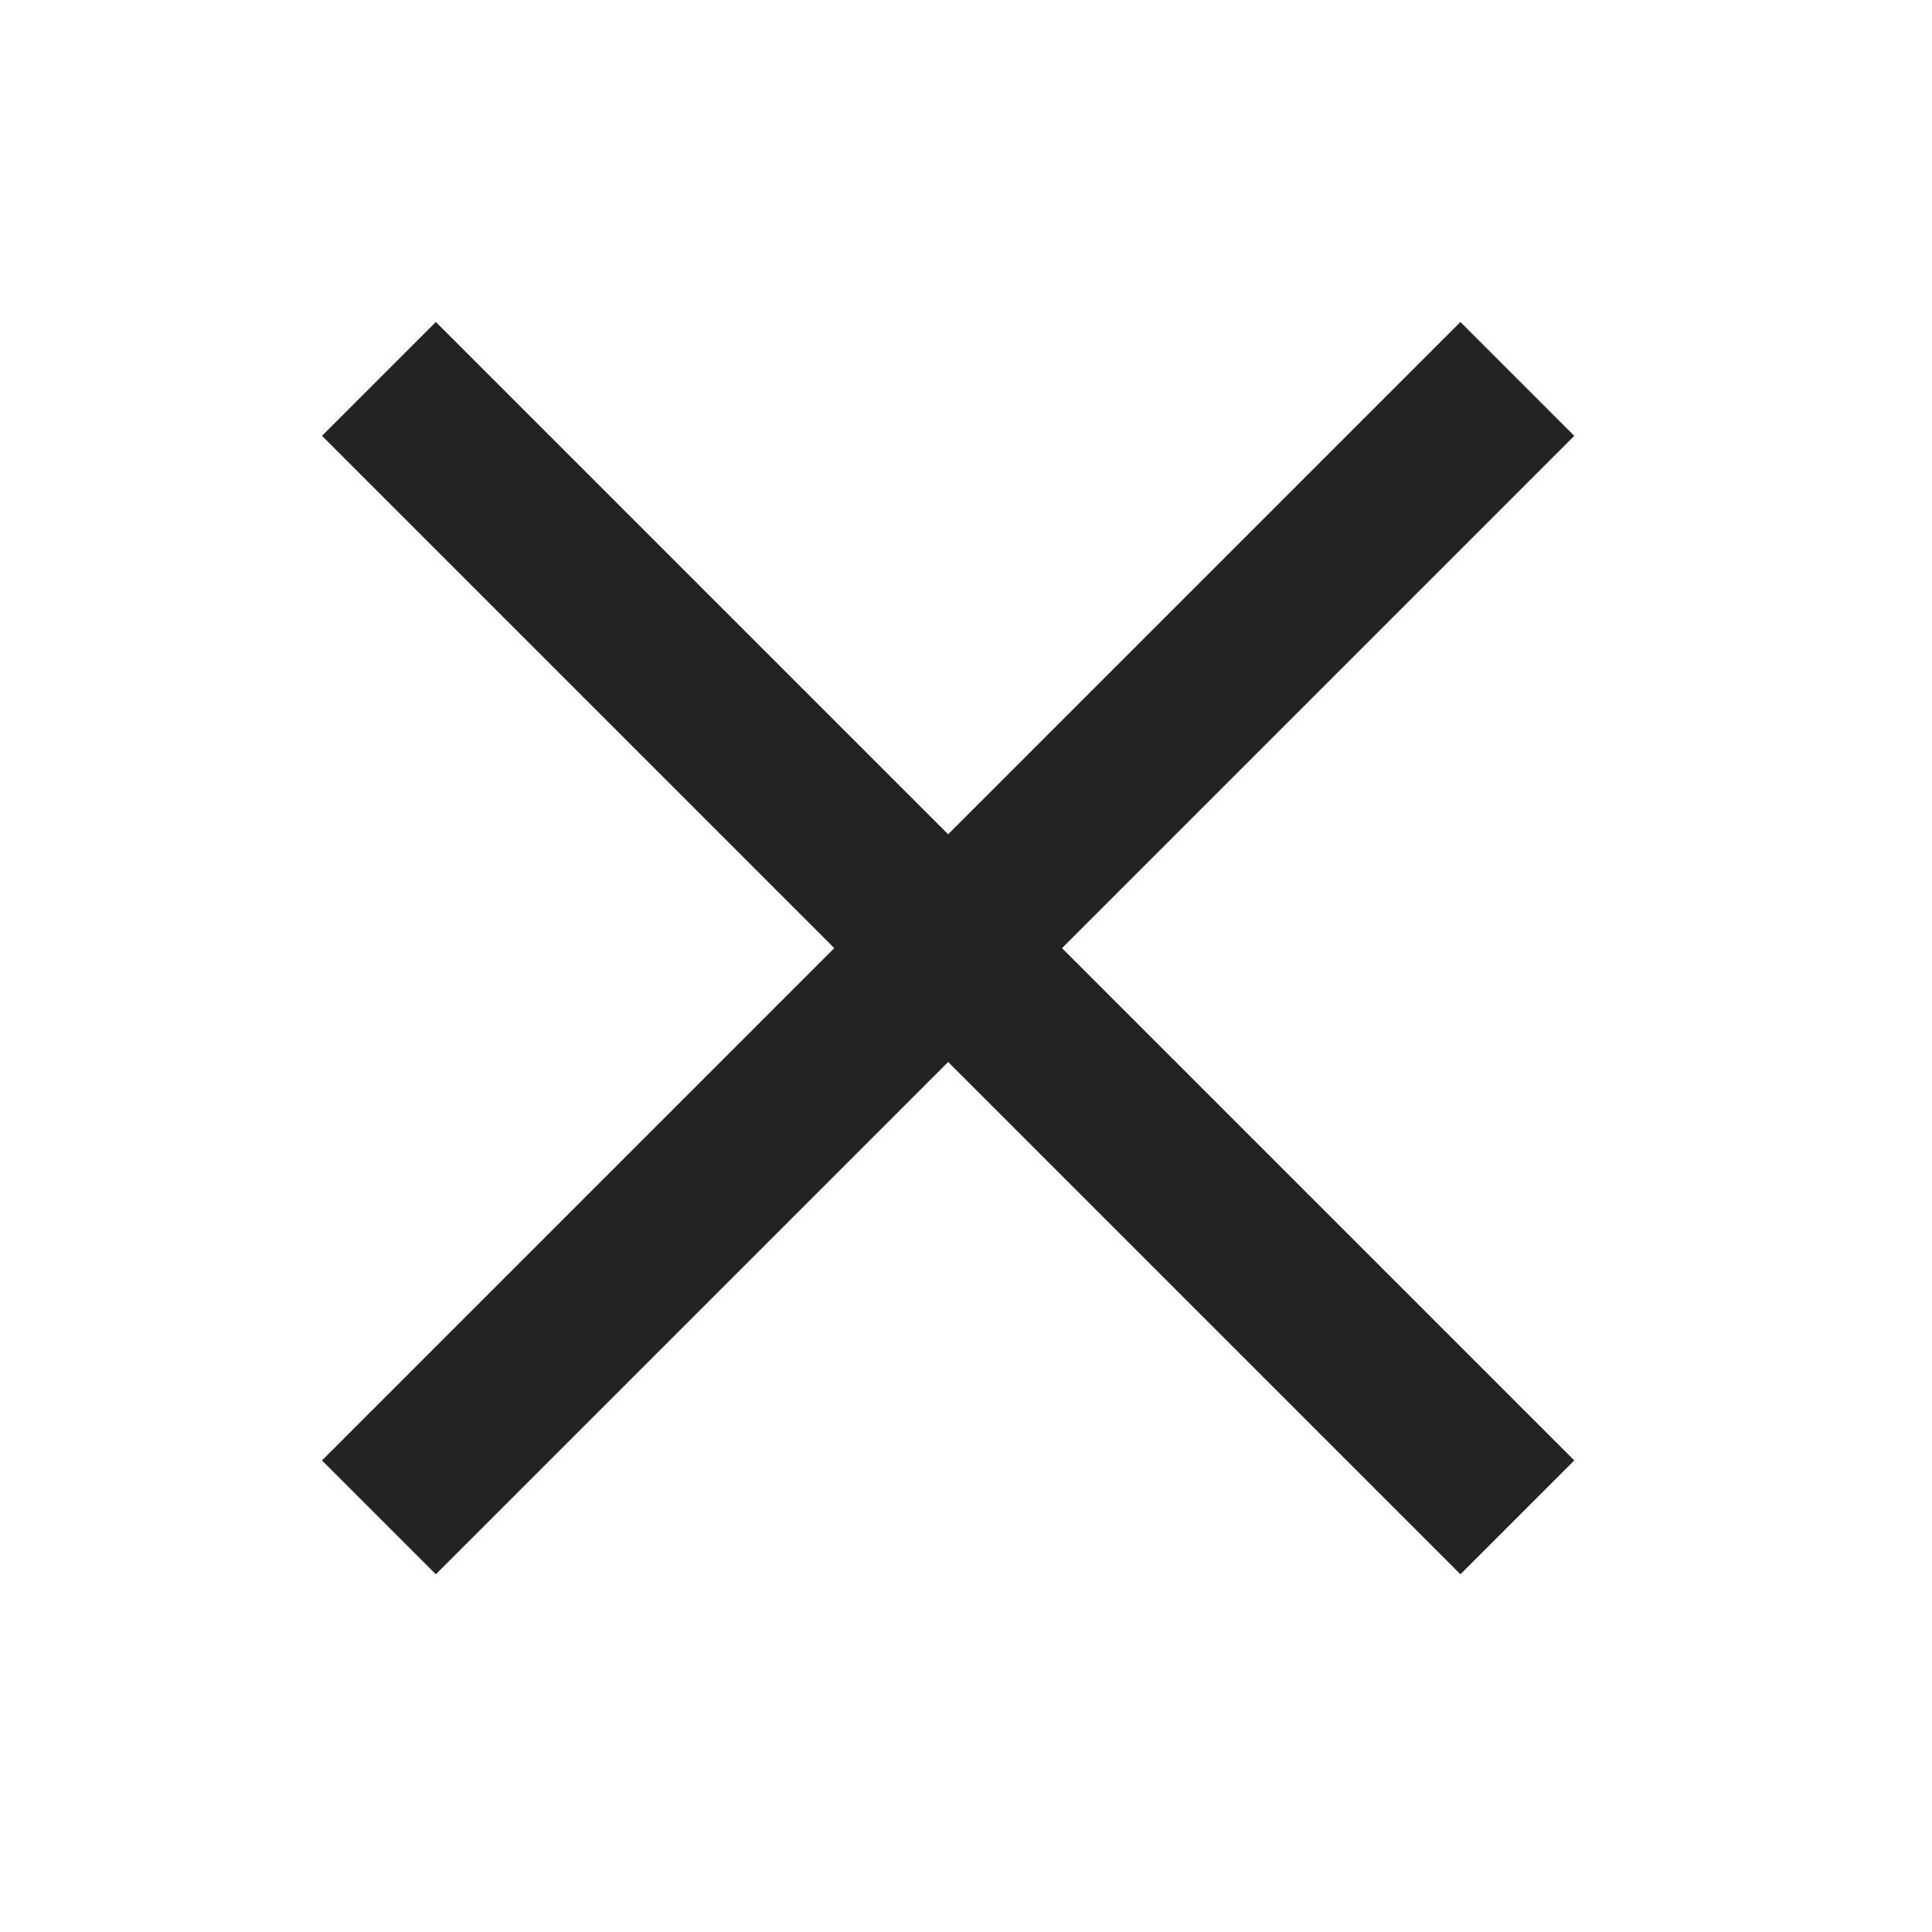
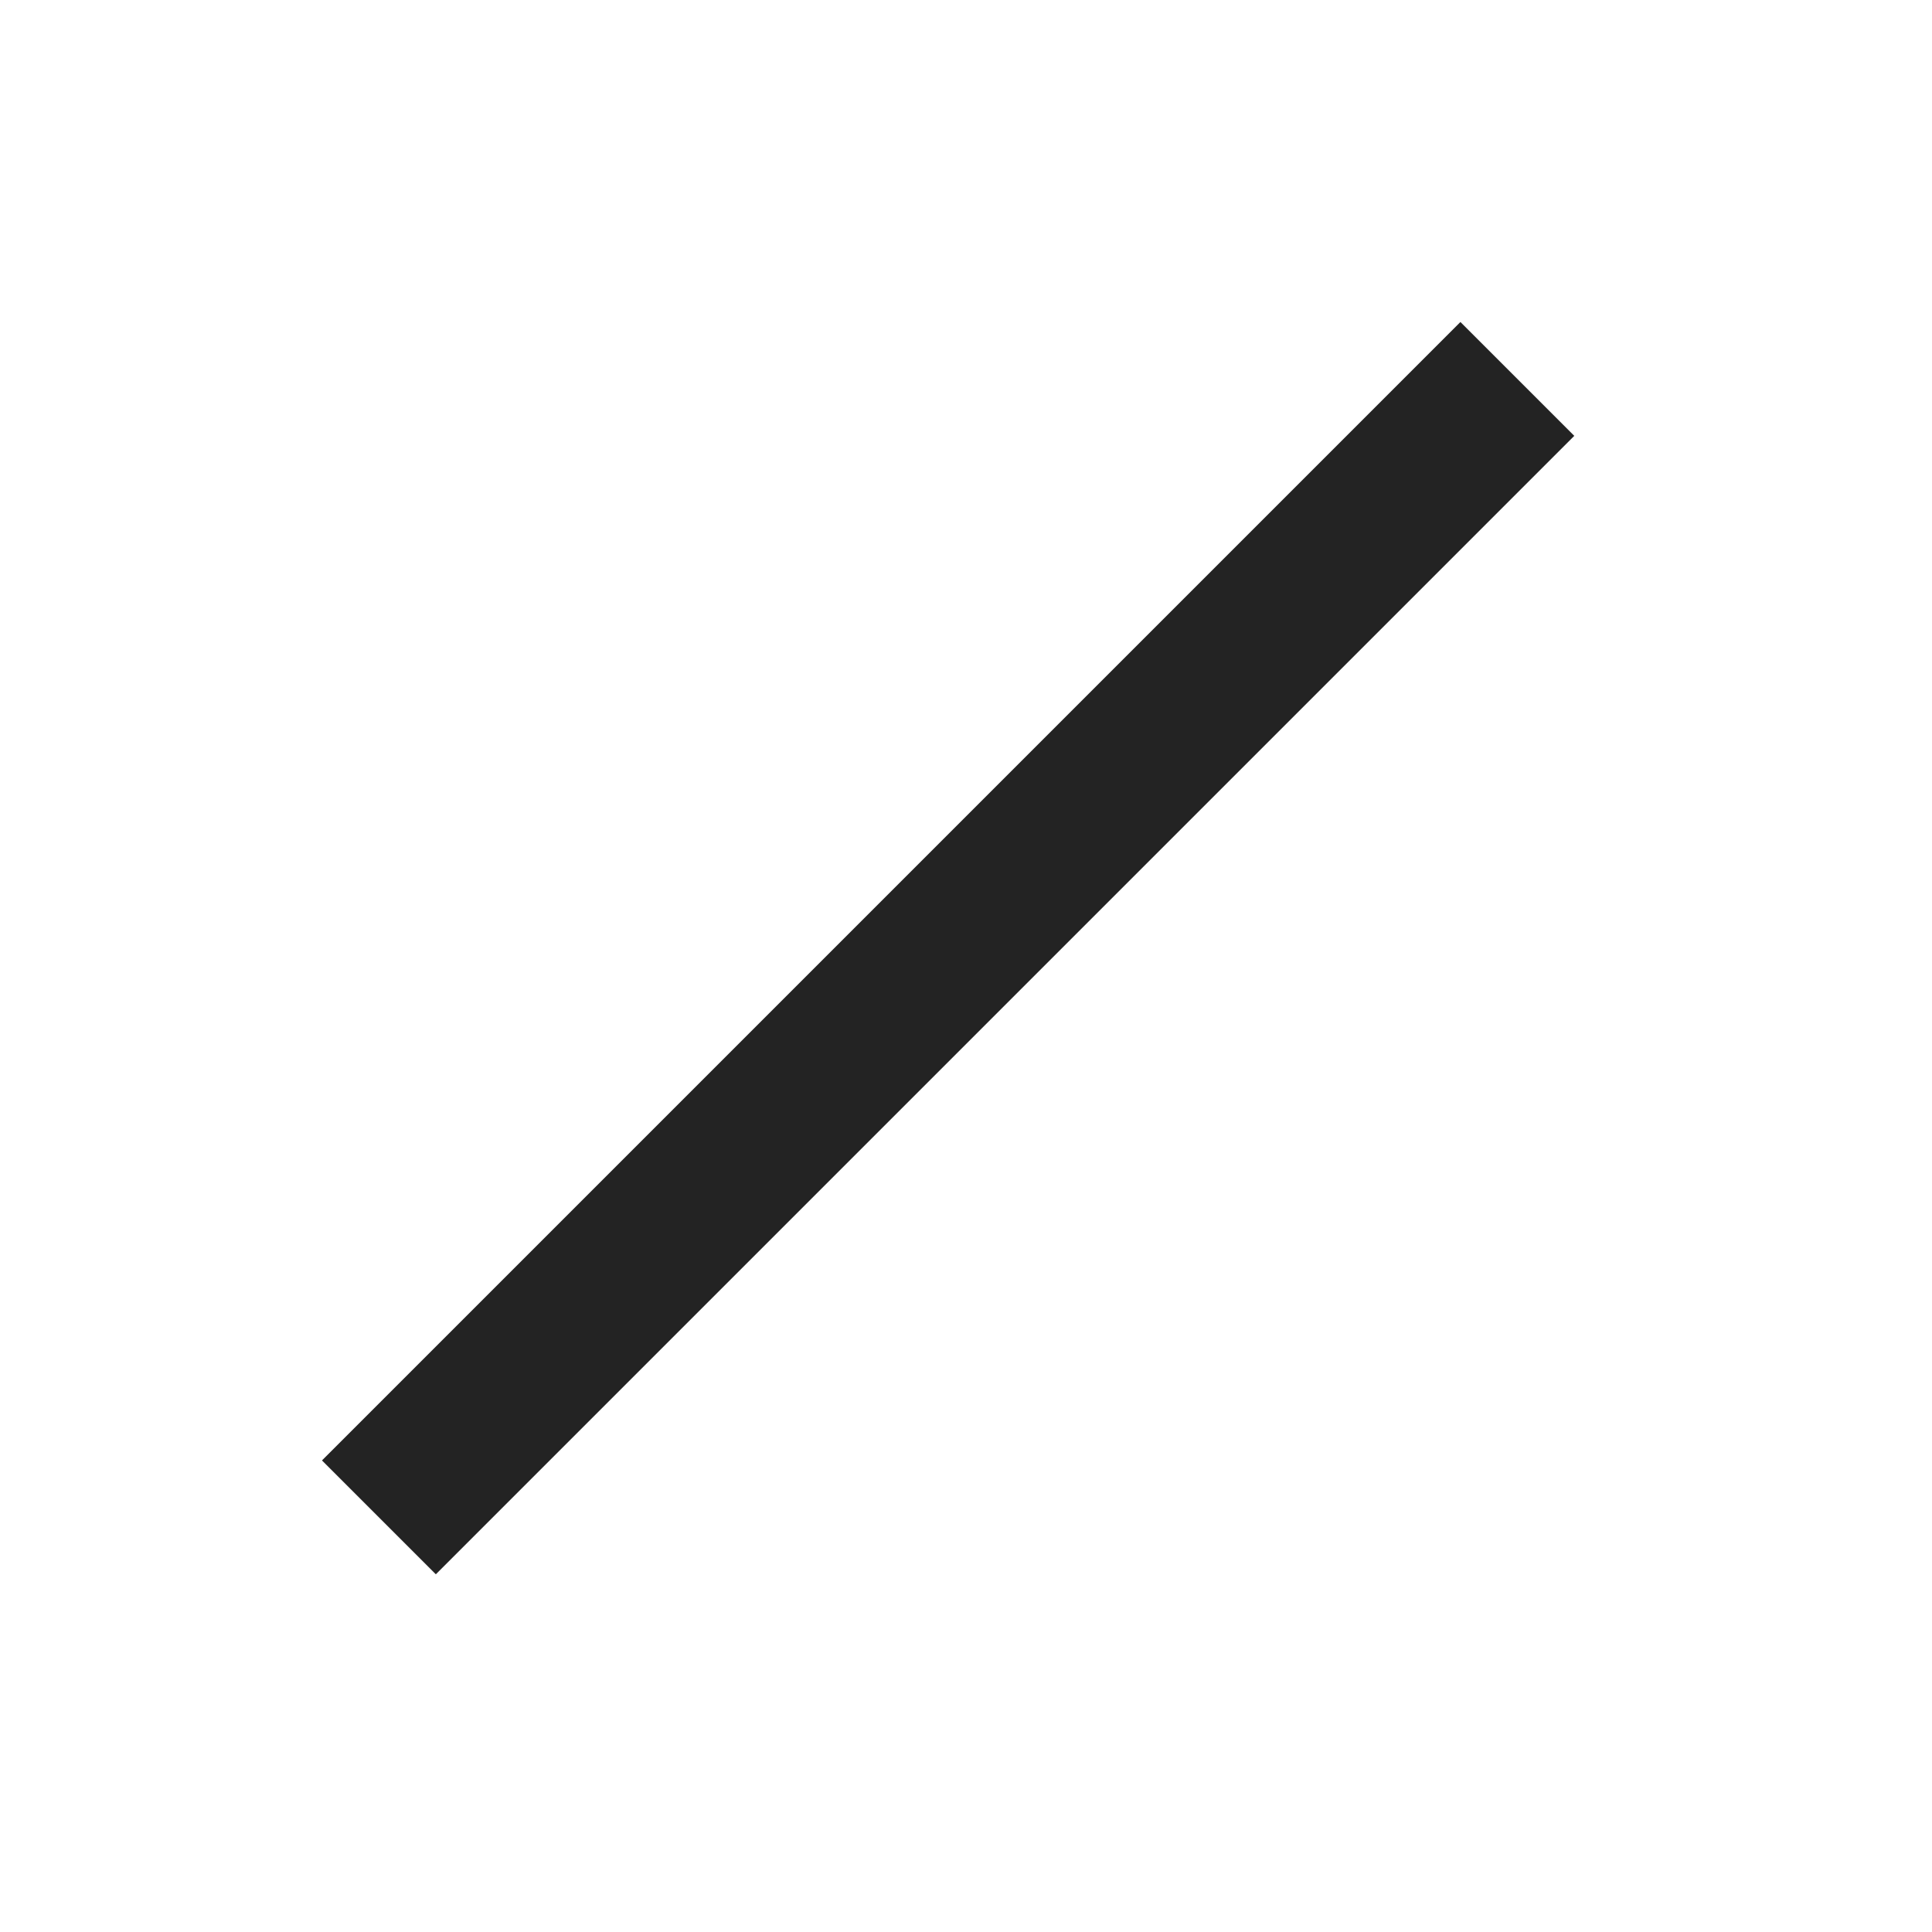
<svg xmlns="http://www.w3.org/2000/svg" width="24" height="24" viewBox="0 0 24 24" fill="none">
-   <rect x="4" y="5.414" width="2" height="20" transform="rotate(-45 4 5.414)" fill="#232323" />
  <rect x="18.142" y="4" width="2" height="20" transform="rotate(45 18.142 4)" fill="#232323" />
</svg>